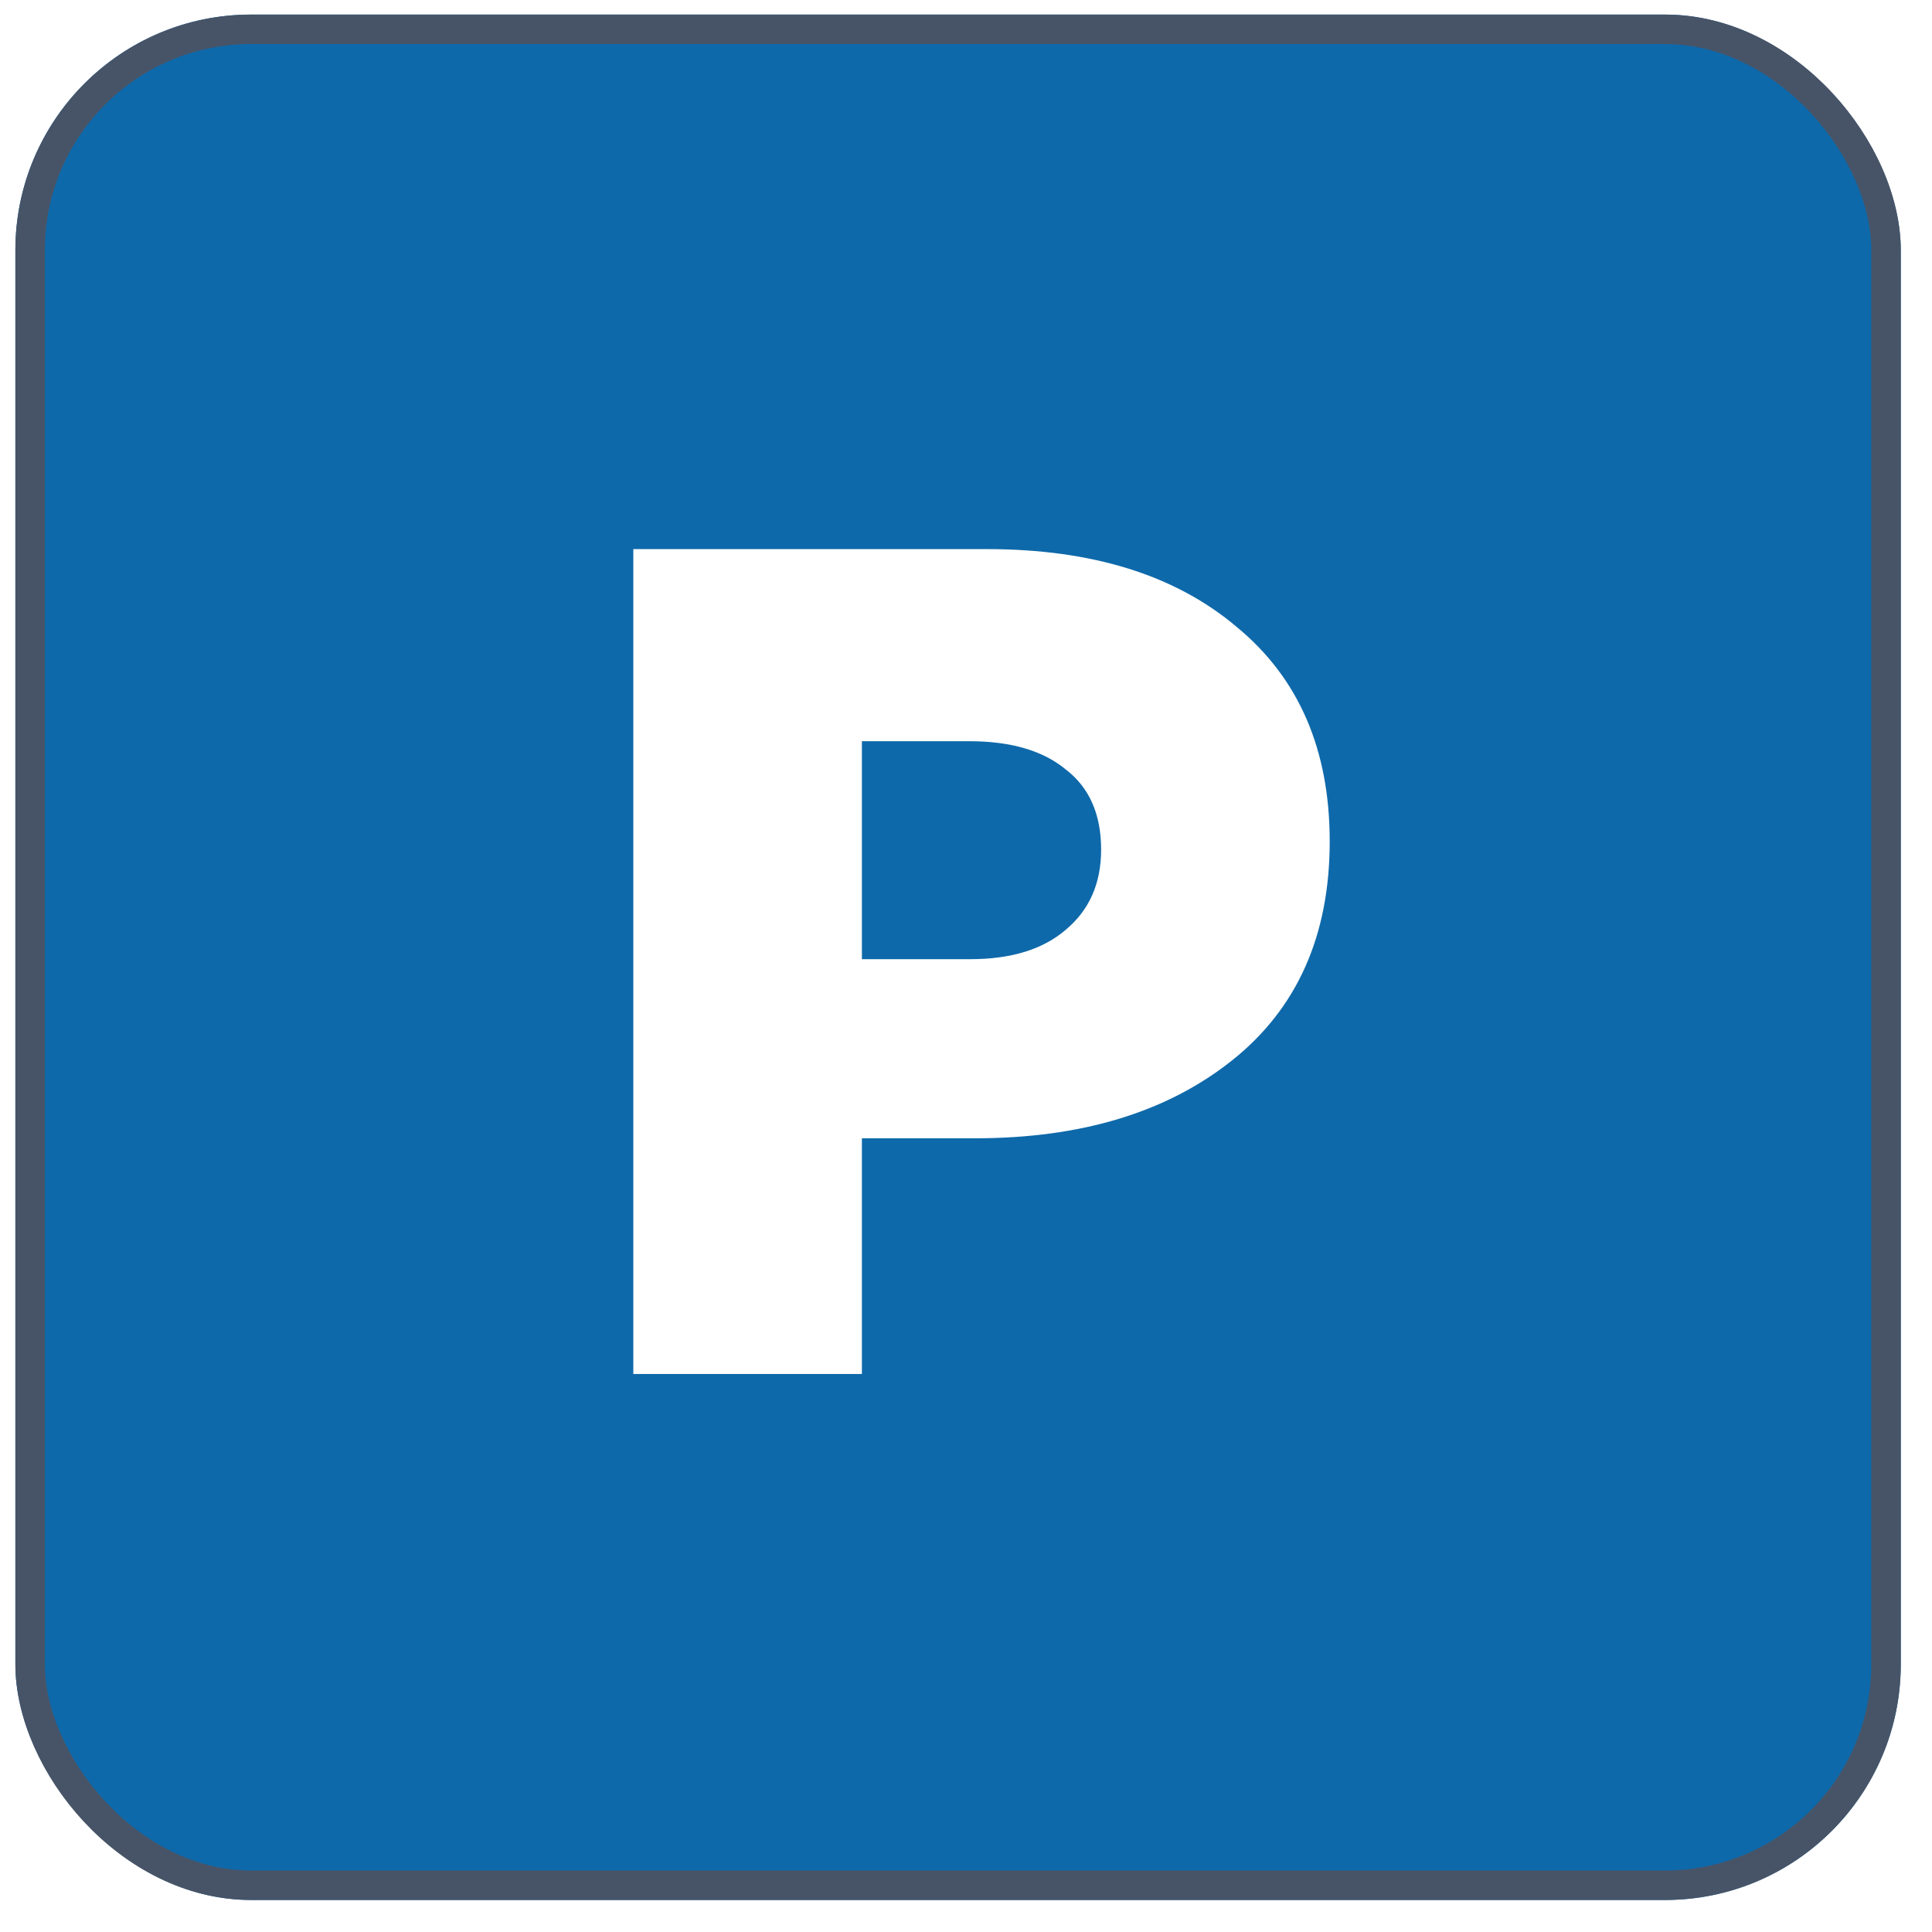
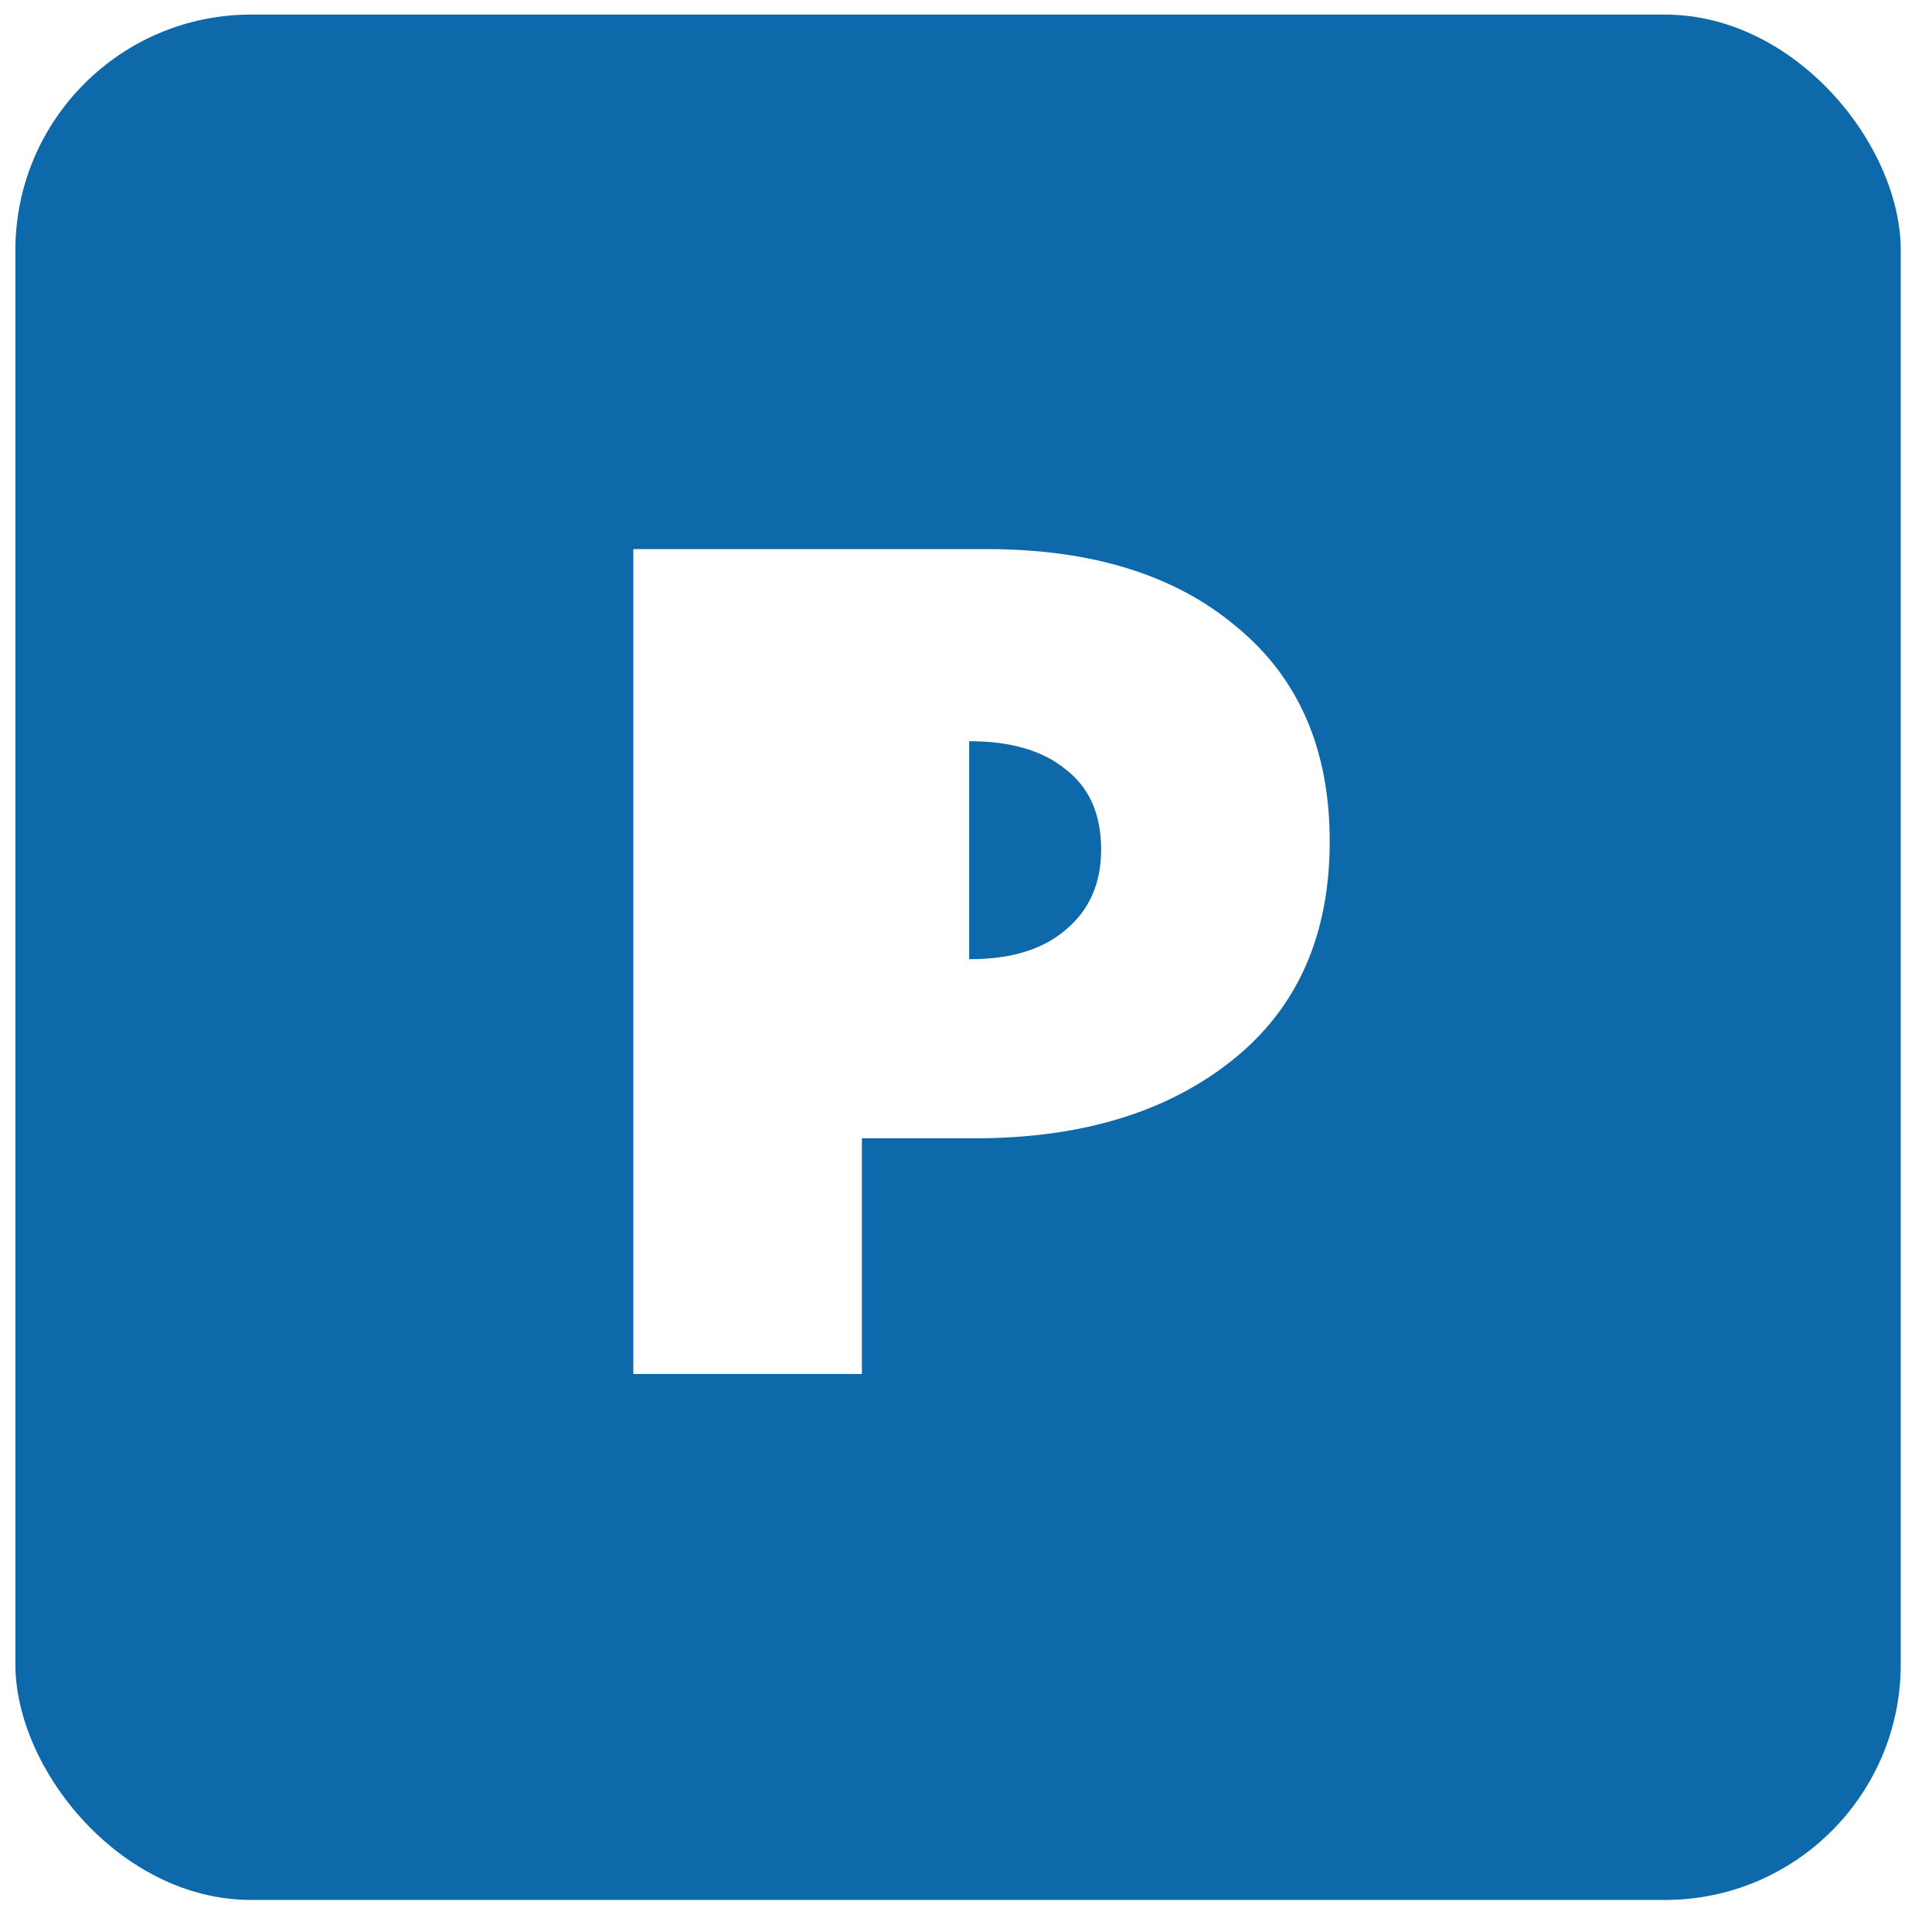
<svg xmlns="http://www.w3.org/2000/svg" width="51" height="51" viewBox="0 0 51 51" fill="none">
  <g filter="url(#filter0_b_8044_13288)">
    <rect x="0.406" y="0.385" width="49.769" height="49.769" rx="6.221" fill="#0E69AA" />
-     <rect x="0.795" y="0.774" width="48.992" height="48.992" rx="5.832" stroke="#475467" stroke-width="0.778" />
-     <path d="M16.718 36.27V14.495H26.049C28.828 14.495 31.026 15.18 32.644 16.548C34.282 17.896 35.101 19.783 35.101 22.21C35.101 24.698 34.241 26.627 32.519 27.995C30.798 29.364 28.538 30.048 25.738 30.048H22.752V36.27H16.718ZM22.752 25.32H25.614C26.692 25.32 27.532 25.061 28.134 24.543C28.756 24.024 29.067 23.319 29.067 22.427C29.067 21.494 28.756 20.789 28.134 20.312C27.532 19.814 26.682 19.566 25.583 19.566H22.752V25.32Z" fill="white" />
+     <path d="M16.718 36.27V14.495H26.049C28.828 14.495 31.026 15.18 32.644 16.548C34.282 17.896 35.101 19.783 35.101 22.21C35.101 24.698 34.241 26.627 32.519 27.995C30.798 29.364 28.538 30.048 25.738 30.048H22.752V36.27H16.718ZM22.752 25.32H25.614C26.692 25.32 27.532 25.061 28.134 24.543C28.756 24.024 29.067 23.319 29.067 22.427C29.067 21.494 28.756 20.789 28.134 20.312C27.532 19.814 26.682 19.566 25.583 19.566V25.32Z" fill="white" />
  </g>
  <defs>
    <filter id="filter0_b_8044_13288" x="-1.149" y="-1.171" width="52.88" height="52.88" filterUnits="userSpaceOnUse" color-interpolation-filters="sRGB">
      <feFlood flood-opacity="0" result="BackgroundImageFix" />
      <feGaussianBlur in="BackgroundImageFix" stdDeviation="0.778" />
      <feComposite in2="SourceAlpha" operator="in" result="effect1_backgroundBlur_8044_13288" />
      <feBlend mode="normal" in="SourceGraphic" in2="effect1_backgroundBlur_8044_13288" result="shape" />
    </filter>
  </defs>
</svg>